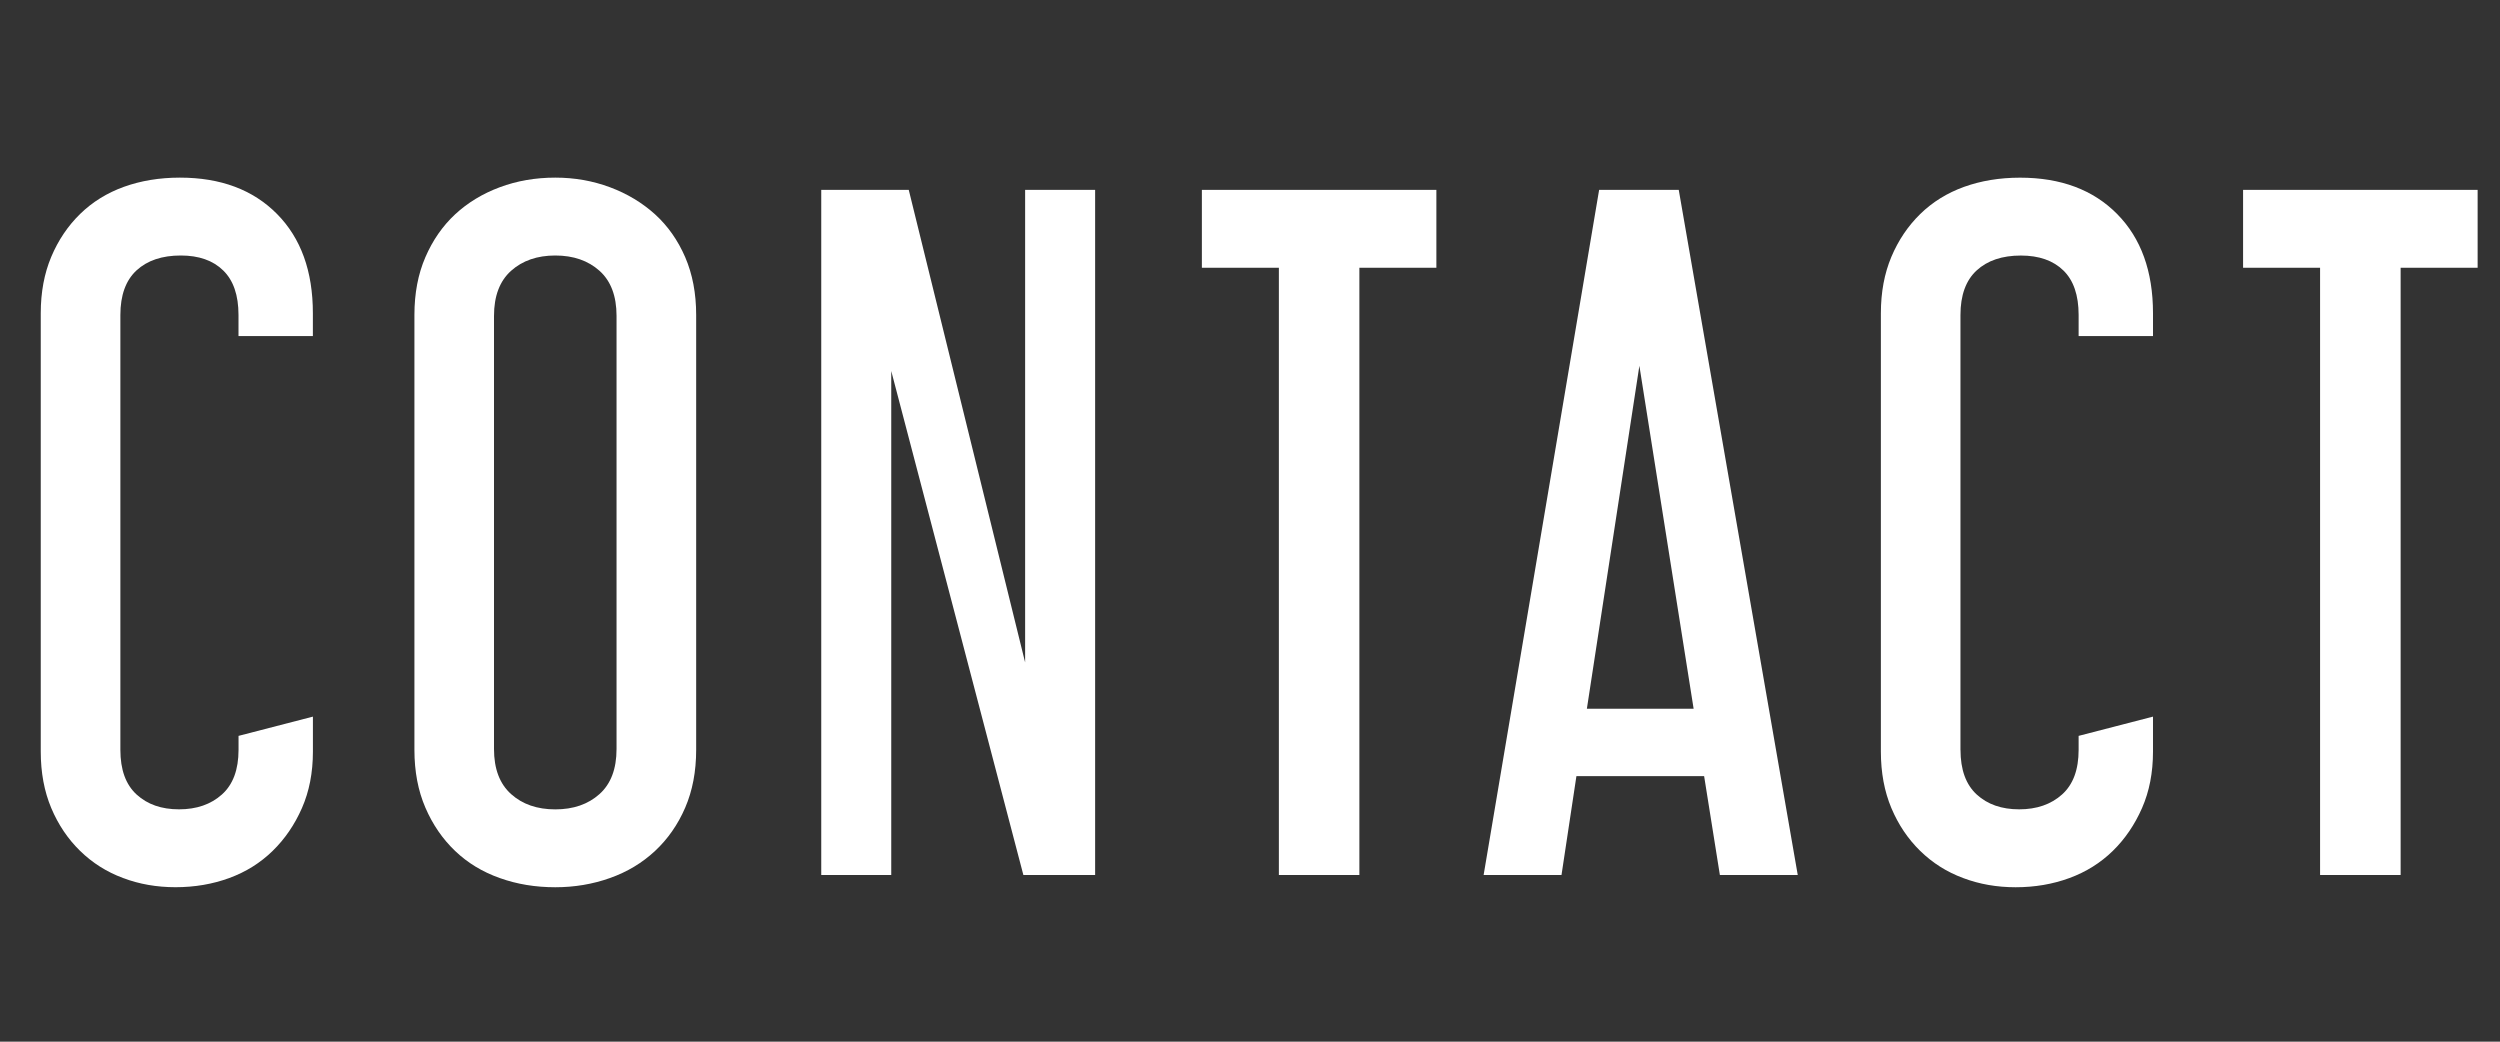
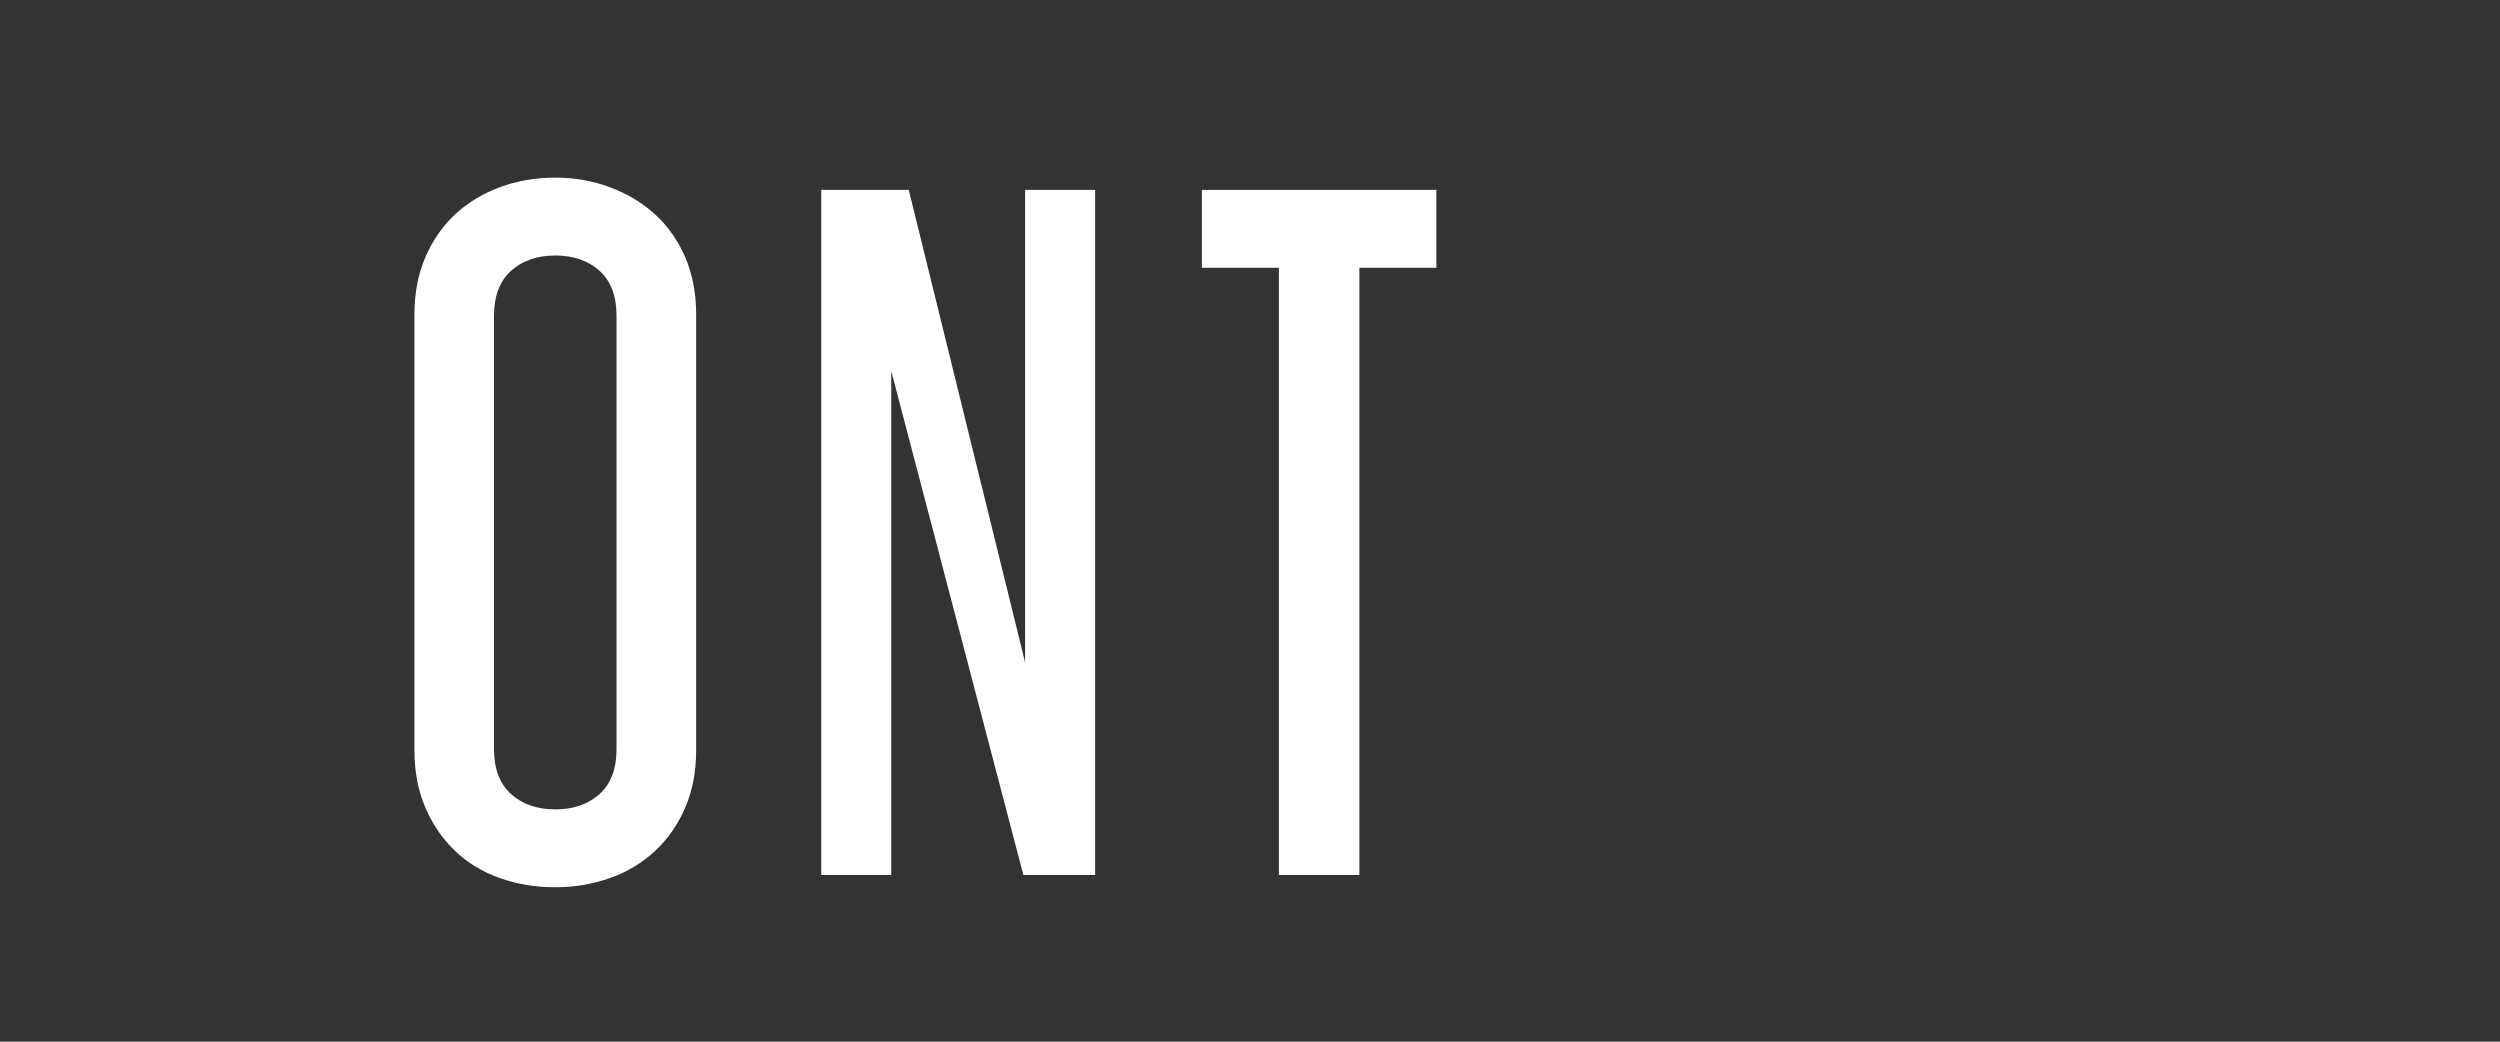
<svg xmlns="http://www.w3.org/2000/svg" version="1.1" id="レイヤー_1" x="0px" y="0px" width="60px" height="25px" viewBox="0 0 60 25" style="enable-background:new 0 0 60 25;" xml:space="preserve">
  <rect x="0" y="0" width="60" height="25" fill="#333333" stroke="none" />
  <style type="text/css">
	.st0{enable-background:new    ;}
	.st1{fill:#FFFFFF;}
</style>
  <g class="st0">
-     <path class="st1" d="M2.889,17.997c0,0.476,0.129,0.833,0.389,1.071   c0.259,0.238,0.598,0.356,1.019,0.356c0.42,0,0.763-0.118,1.029-0.356   c0.266-0.238,0.399-0.596,0.399-1.071v-0.336l1.785-0.462v0.84   c0,0.504-0.088,0.955-0.263,1.354c-0.175,0.399-0.409,0.742-0.704,1.029   c-0.294,0.287-0.64,0.504-1.039,0.65c-0.399,0.147-0.83,0.221-1.292,0.221   c-0.448,0-0.869-0.073-1.26-0.221c-0.392-0.146-0.735-0.363-1.029-0.65   s-0.525-0.63-0.693-1.029s-0.252-0.851-0.252-1.354V7.518   c0-0.504,0.084-0.955,0.252-1.354C1.398,5.765,1.629,5.422,1.923,5.135   s0.644-0.504,1.05-0.651c0.406-0.146,0.854-0.221,1.344-0.221   c0.979,0,1.756,0.291,2.331,0.872s0.861,1.375,0.861,2.383v0.547H5.724V7.56   c0-0.476-0.123-0.832-0.368-1.07C5.112,6.251,4.772,6.132,4.338,6.132   c-0.448,0-0.802,0.119-1.061,0.357C3.019,6.728,2.889,7.084,2.889,7.56V17.997z" />
    <path class="st1" d="M16.708,17.997c0,0.518-0.088,0.98-0.263,1.386   c-0.175,0.406-0.417,0.753-0.724,1.04c-0.308,0.287-0.669,0.504-1.082,0.65   c-0.413,0.147-0.851,0.221-1.312,0.221c-0.476,0-0.921-0.073-1.333-0.221   c-0.413-0.146-0.771-0.363-1.071-0.65c-0.301-0.287-0.539-0.634-0.714-1.04   c-0.175-0.405-0.263-0.868-0.263-1.386v-10.438c0-0.518,0.087-0.979,0.263-1.386   c0.175-0.405,0.413-0.749,0.714-1.029c0.301-0.279,0.658-0.496,1.071-0.65   c0.413-0.154,0.857-0.231,1.333-0.231c0.462,0,0.899,0.077,1.312,0.231   c0.413,0.154,0.773,0.371,1.082,0.65c0.308,0.28,0.549,0.624,0.724,1.029   c0.175,0.406,0.263,0.868,0.263,1.386V17.997z M11.856,17.976   c0,0.477,0.137,0.837,0.41,1.082s0.626,0.367,1.061,0.367   c0.434,0,0.787-0.122,1.061-0.367c0.273-0.245,0.409-0.605,0.409-1.082V7.581   c0-0.476-0.136-0.837-0.409-1.082c-0.273-0.244-0.627-0.367-1.061-0.367   c-0.434,0-0.788,0.123-1.061,0.367c-0.273,0.245-0.41,0.606-0.41,1.082V17.976z" />
    <path class="st1" d="M21.81,4.557l2.793,11.341V4.557h1.68V21h-1.722L21.39,8.904V21   h-1.68V4.557H21.81z" />
    <path class="st1" d="M34.473,4.557v1.869H32.625V21h-1.932V6.426h-1.848V4.557H34.473z" />
-     <path class="st1" d="M40.29,4.557L43.146,21h-1.869l-0.378-2.373h-3.065L37.476,21h-1.869   l2.772-16.443H40.29z M38.085,17.01h2.562l-1.302-8.231L38.085,17.01z" />
-     <path class="st1" d="M47.052,17.997c0,0.476,0.13,0.833,0.389,1.071   s0.599,0.356,1.019,0.356s0.763-0.118,1.029-0.356   c0.266-0.238,0.398-0.596,0.398-1.071v-0.336l1.785-0.462v0.84   c0,0.504-0.088,0.955-0.263,1.354S51,20.136,50.706,20.423   s-0.641,0.504-1.039,0.65c-0.399,0.147-0.83,0.221-1.292,0.221   c-0.448,0-0.868-0.073-1.26-0.221c-0.393-0.146-0.735-0.363-1.029-0.65   s-0.525-0.63-0.693-1.029s-0.252-0.851-0.252-1.354V7.518   c0-0.504,0.084-0.955,0.252-1.354c0.168-0.398,0.399-0.741,0.693-1.028   s0.644-0.504,1.05-0.651c0.406-0.146,0.854-0.221,1.345-0.221   c0.979,0,1.756,0.291,2.33,0.872s0.861,1.375,0.861,2.383v0.547h-1.785V7.56   c0-0.476-0.122-0.832-0.367-1.07s-0.585-0.357-1.019-0.357   c-0.448,0-0.802,0.119-1.061,0.357s-0.389,0.595-0.389,1.07V17.997z" />
-     <path class="st1" d="M59.463,4.557v1.869h-1.848V21h-1.933V6.426h-1.848V4.557H59.463z" />
  </g>
</svg>